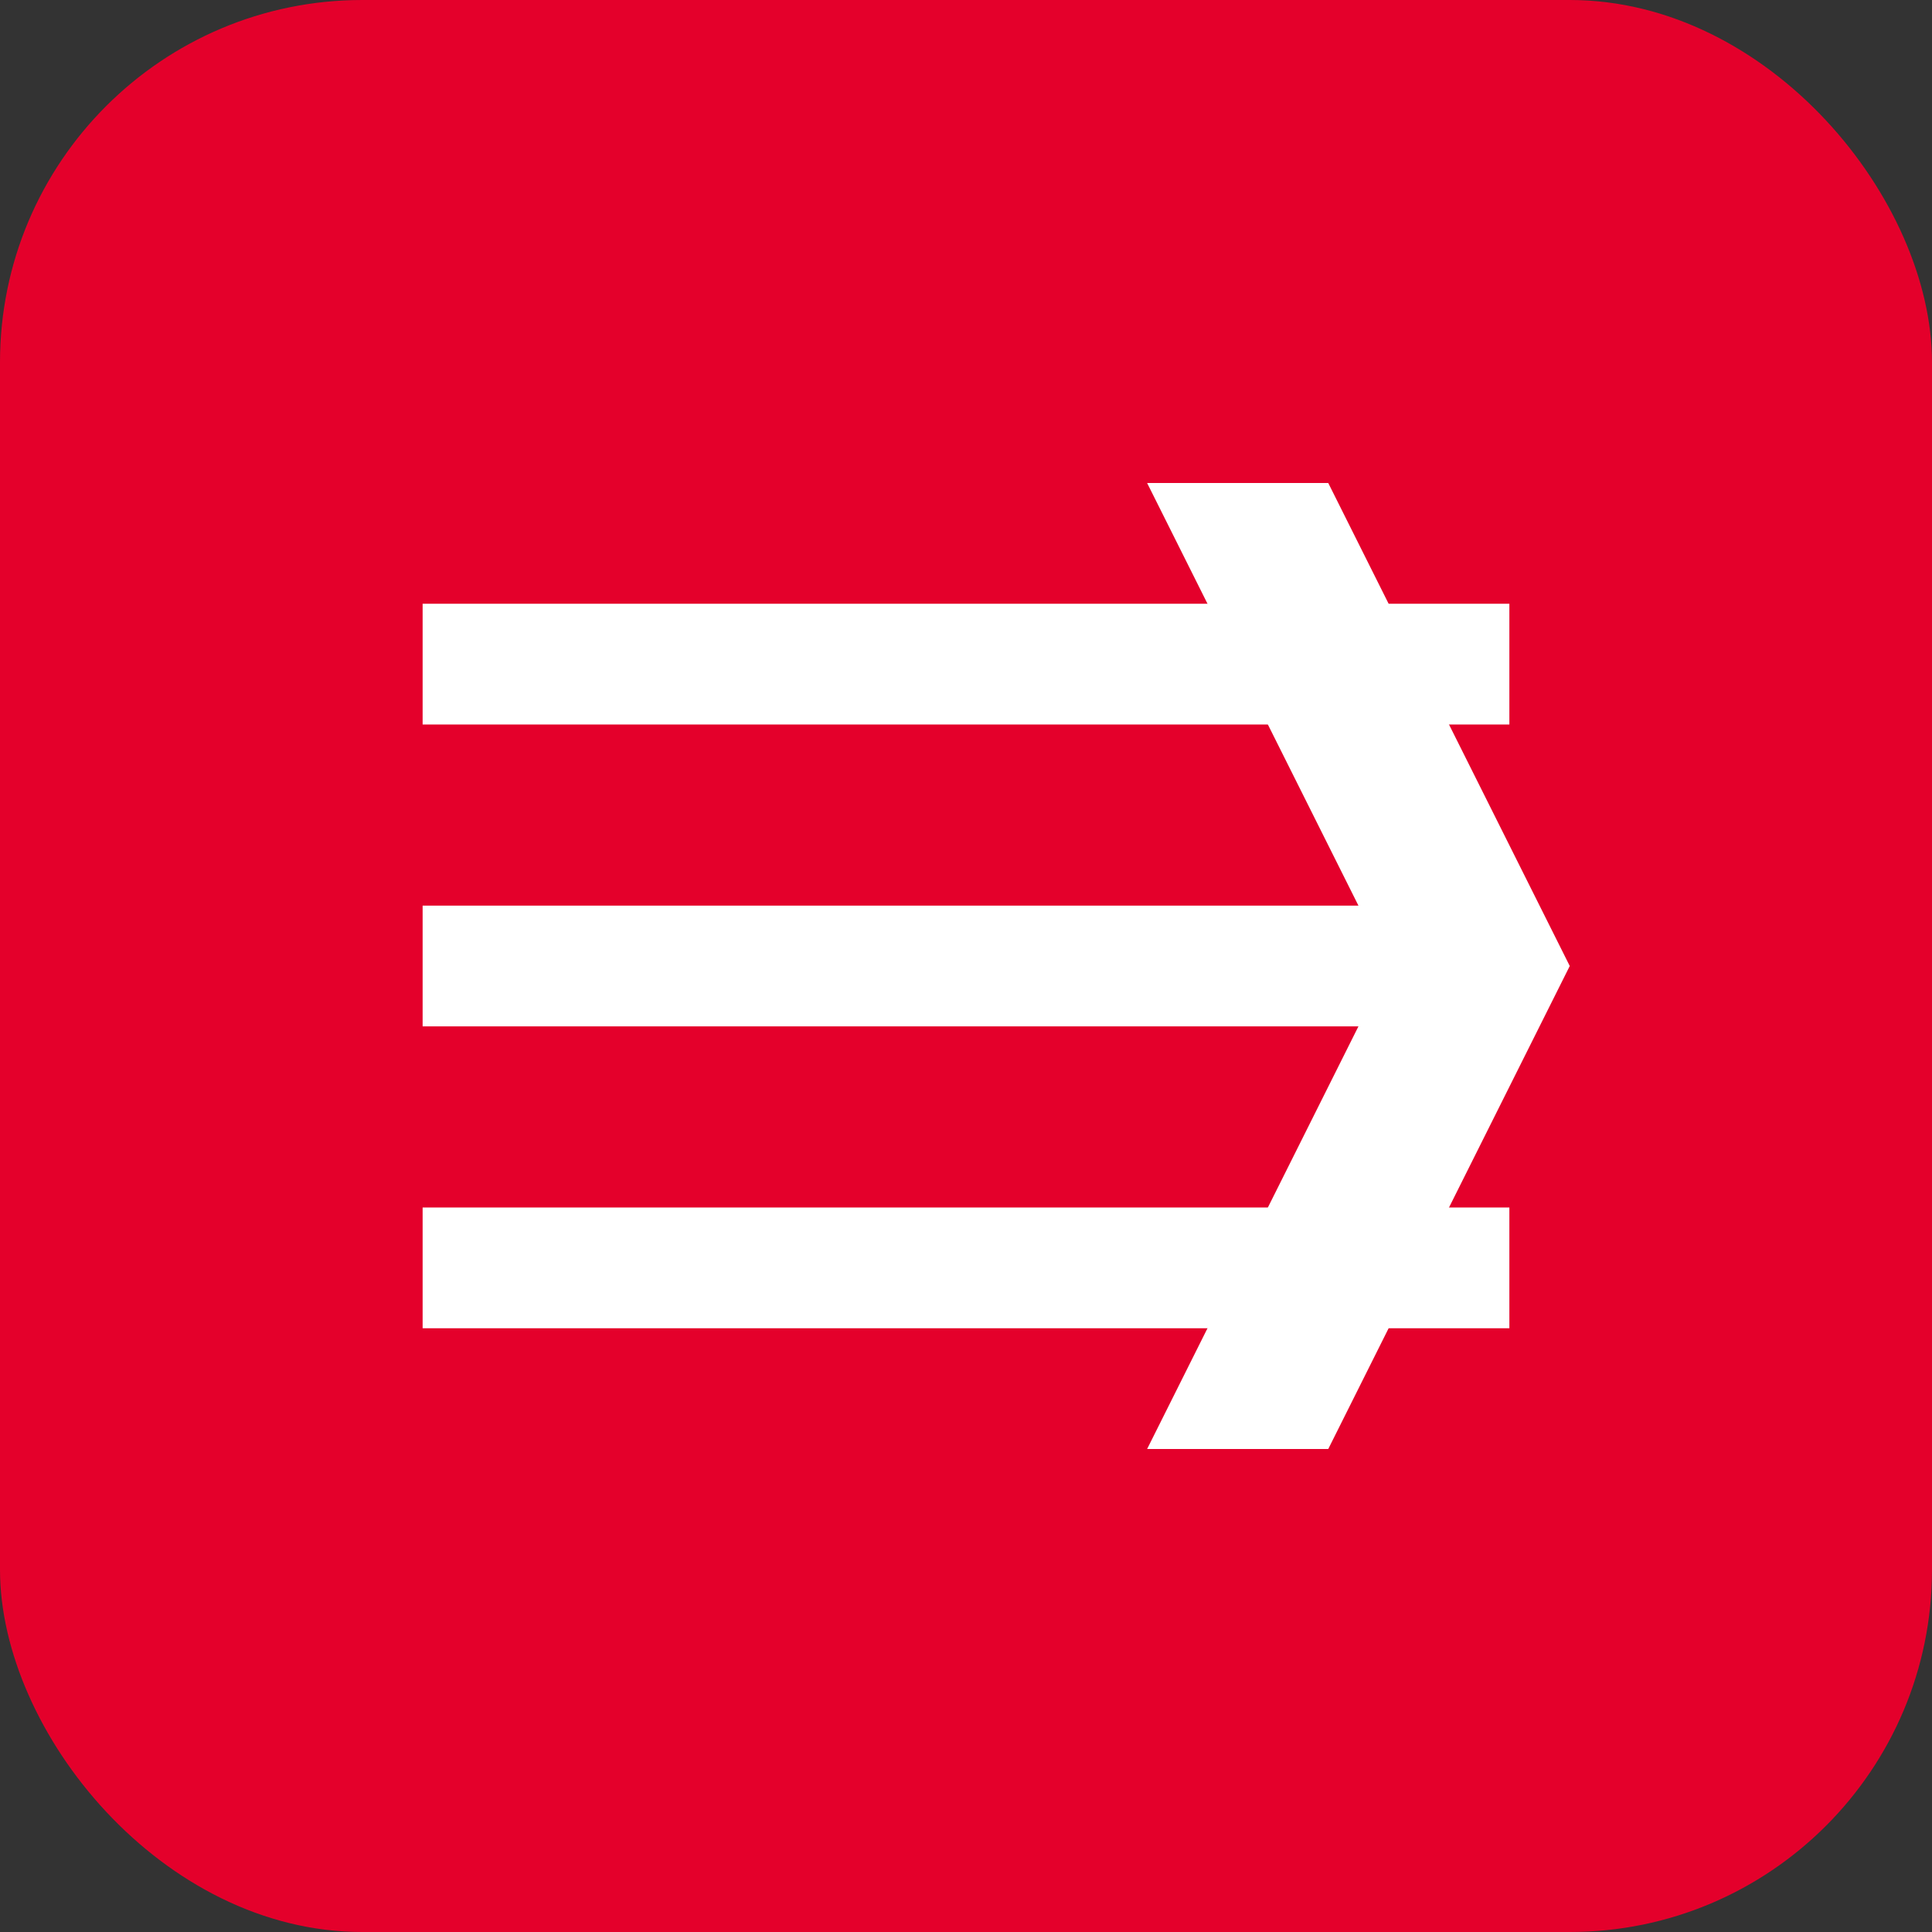
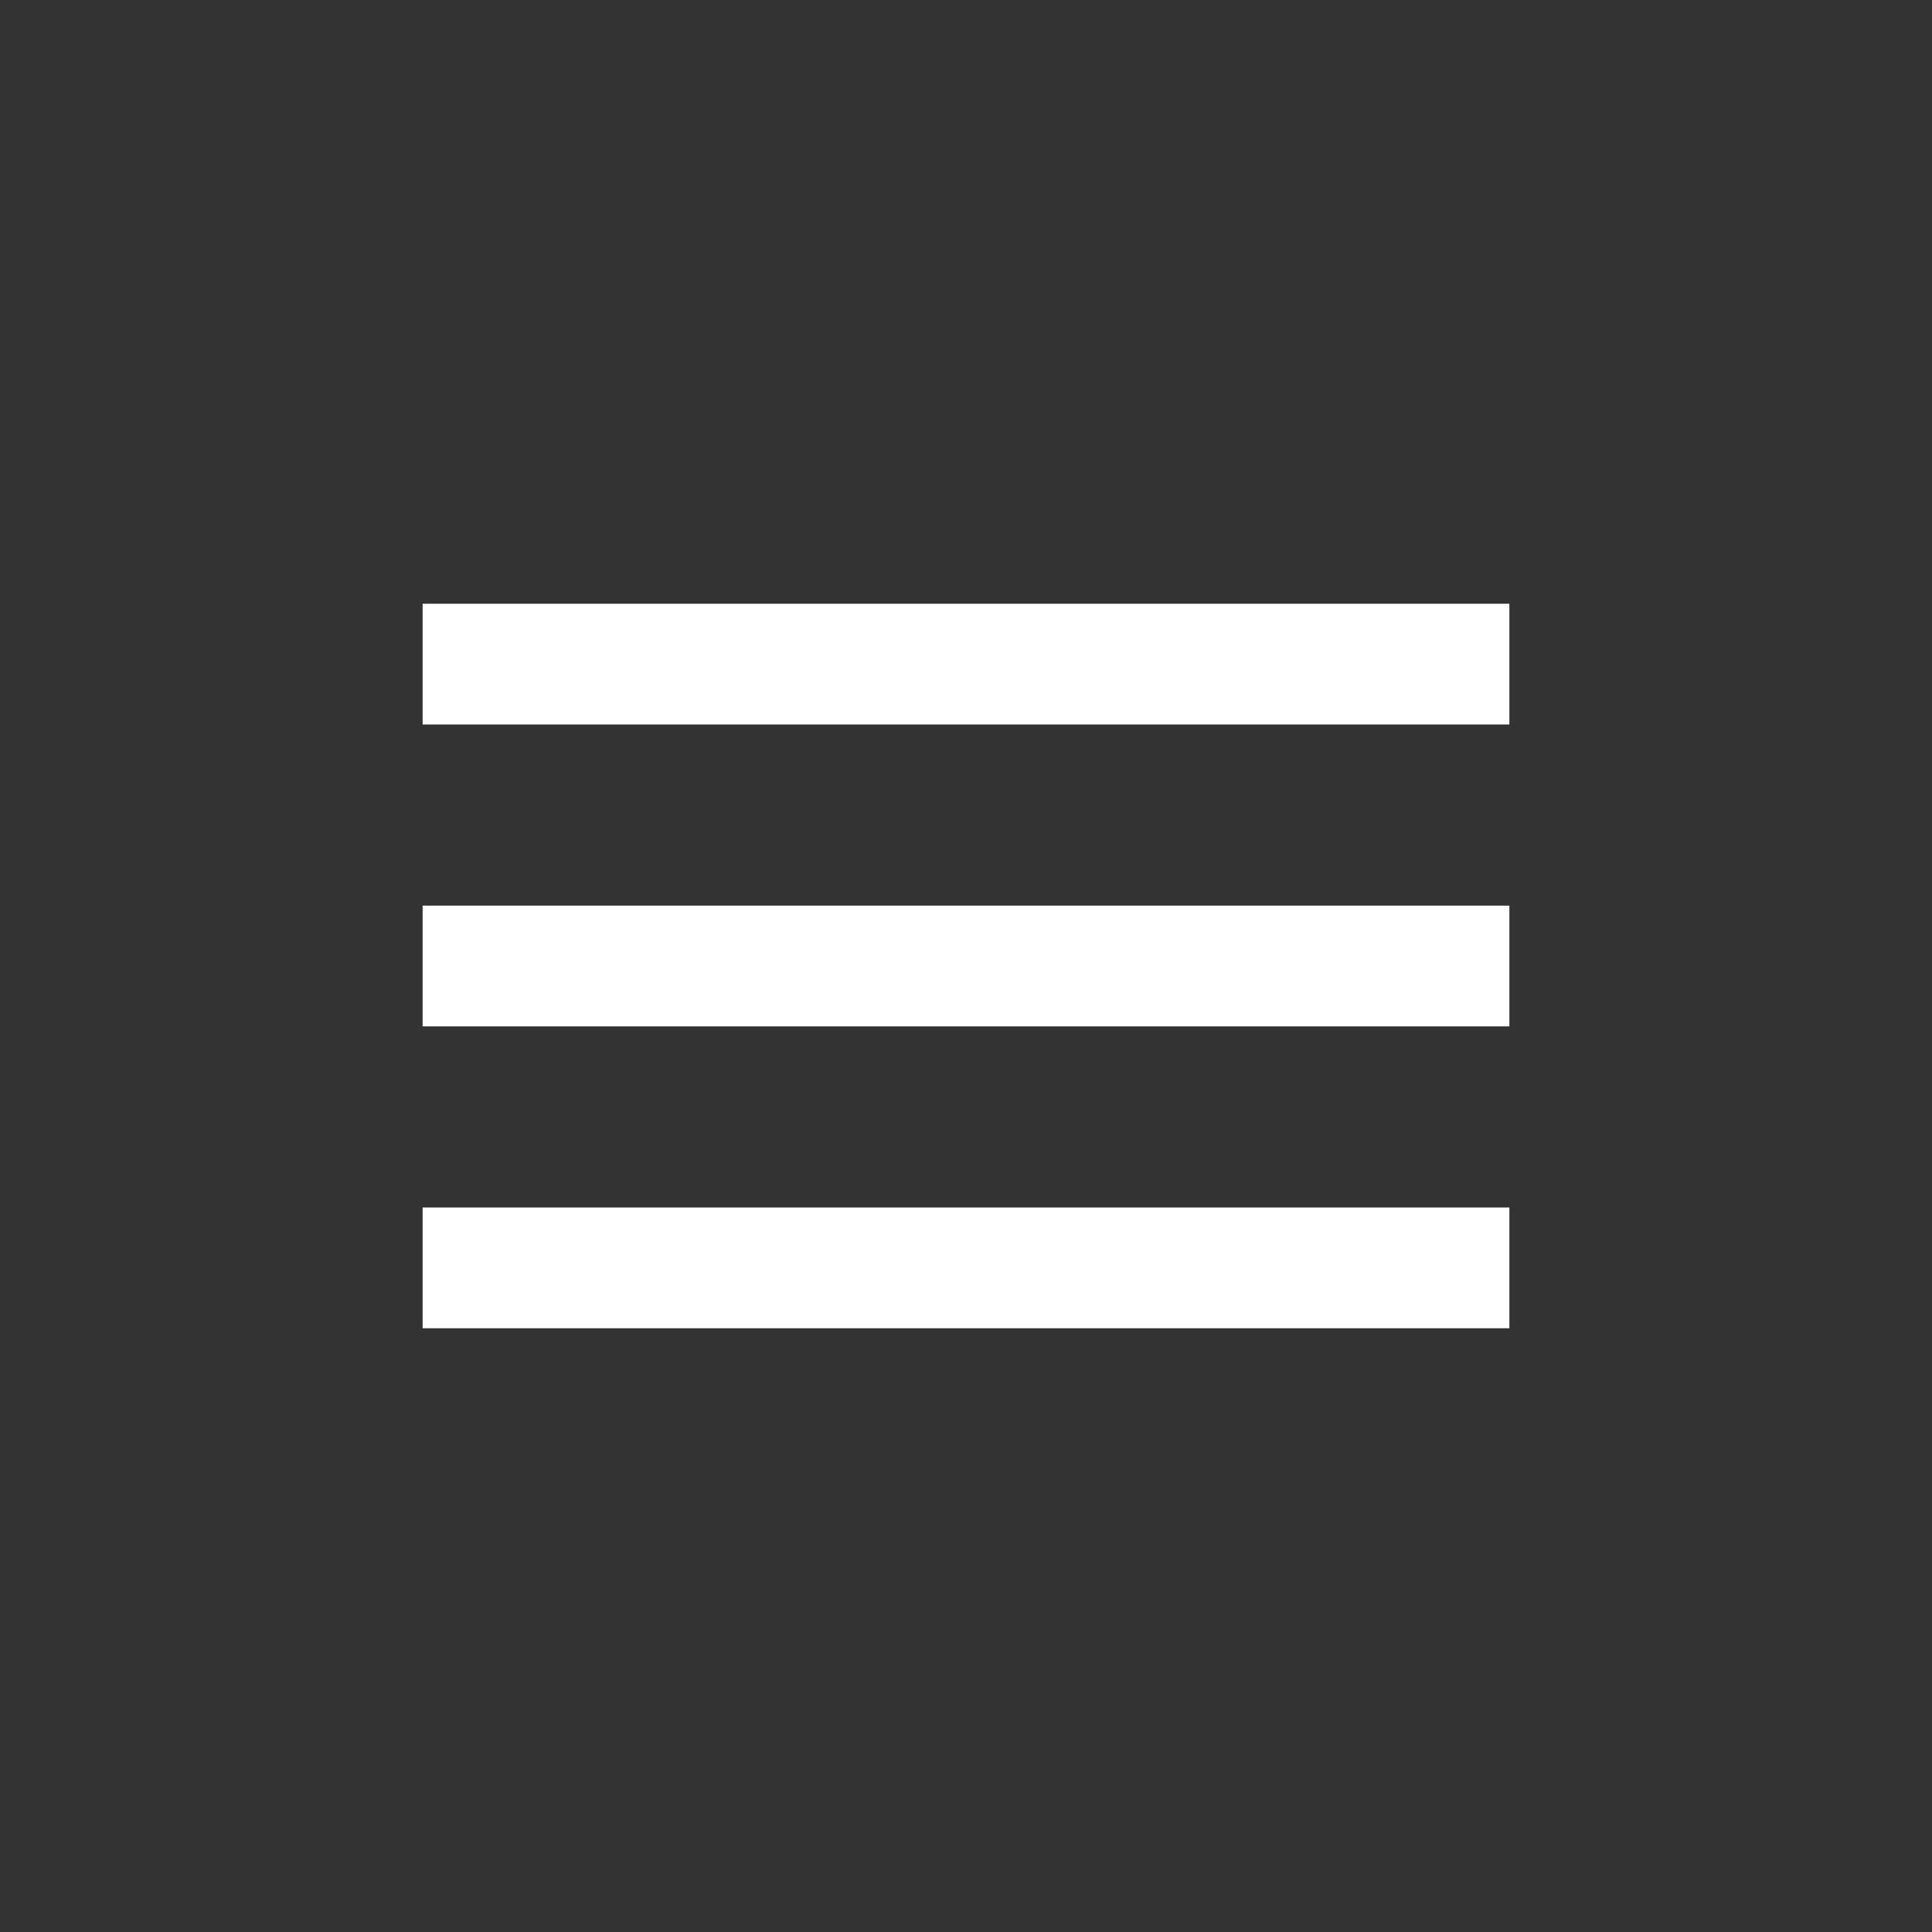
<svg xmlns="http://www.w3.org/2000/svg" viewBox="0 0 32 32" fill="none">
  <rect x="0" y="0" width="32" height="32" fill="#333333" stroke="none" />
-   <rect width="32" height="32" rx="6" fill="#E4002B" />
  <path d="M7 10h18v2H7v-2zm0 5h18v2H7v-2zm0 5h18v2H7v-2z" fill="white" />
-   <path d="M22 8l4 8-4 8h-3l4-8-4-8h3z" fill="white" />
</svg>